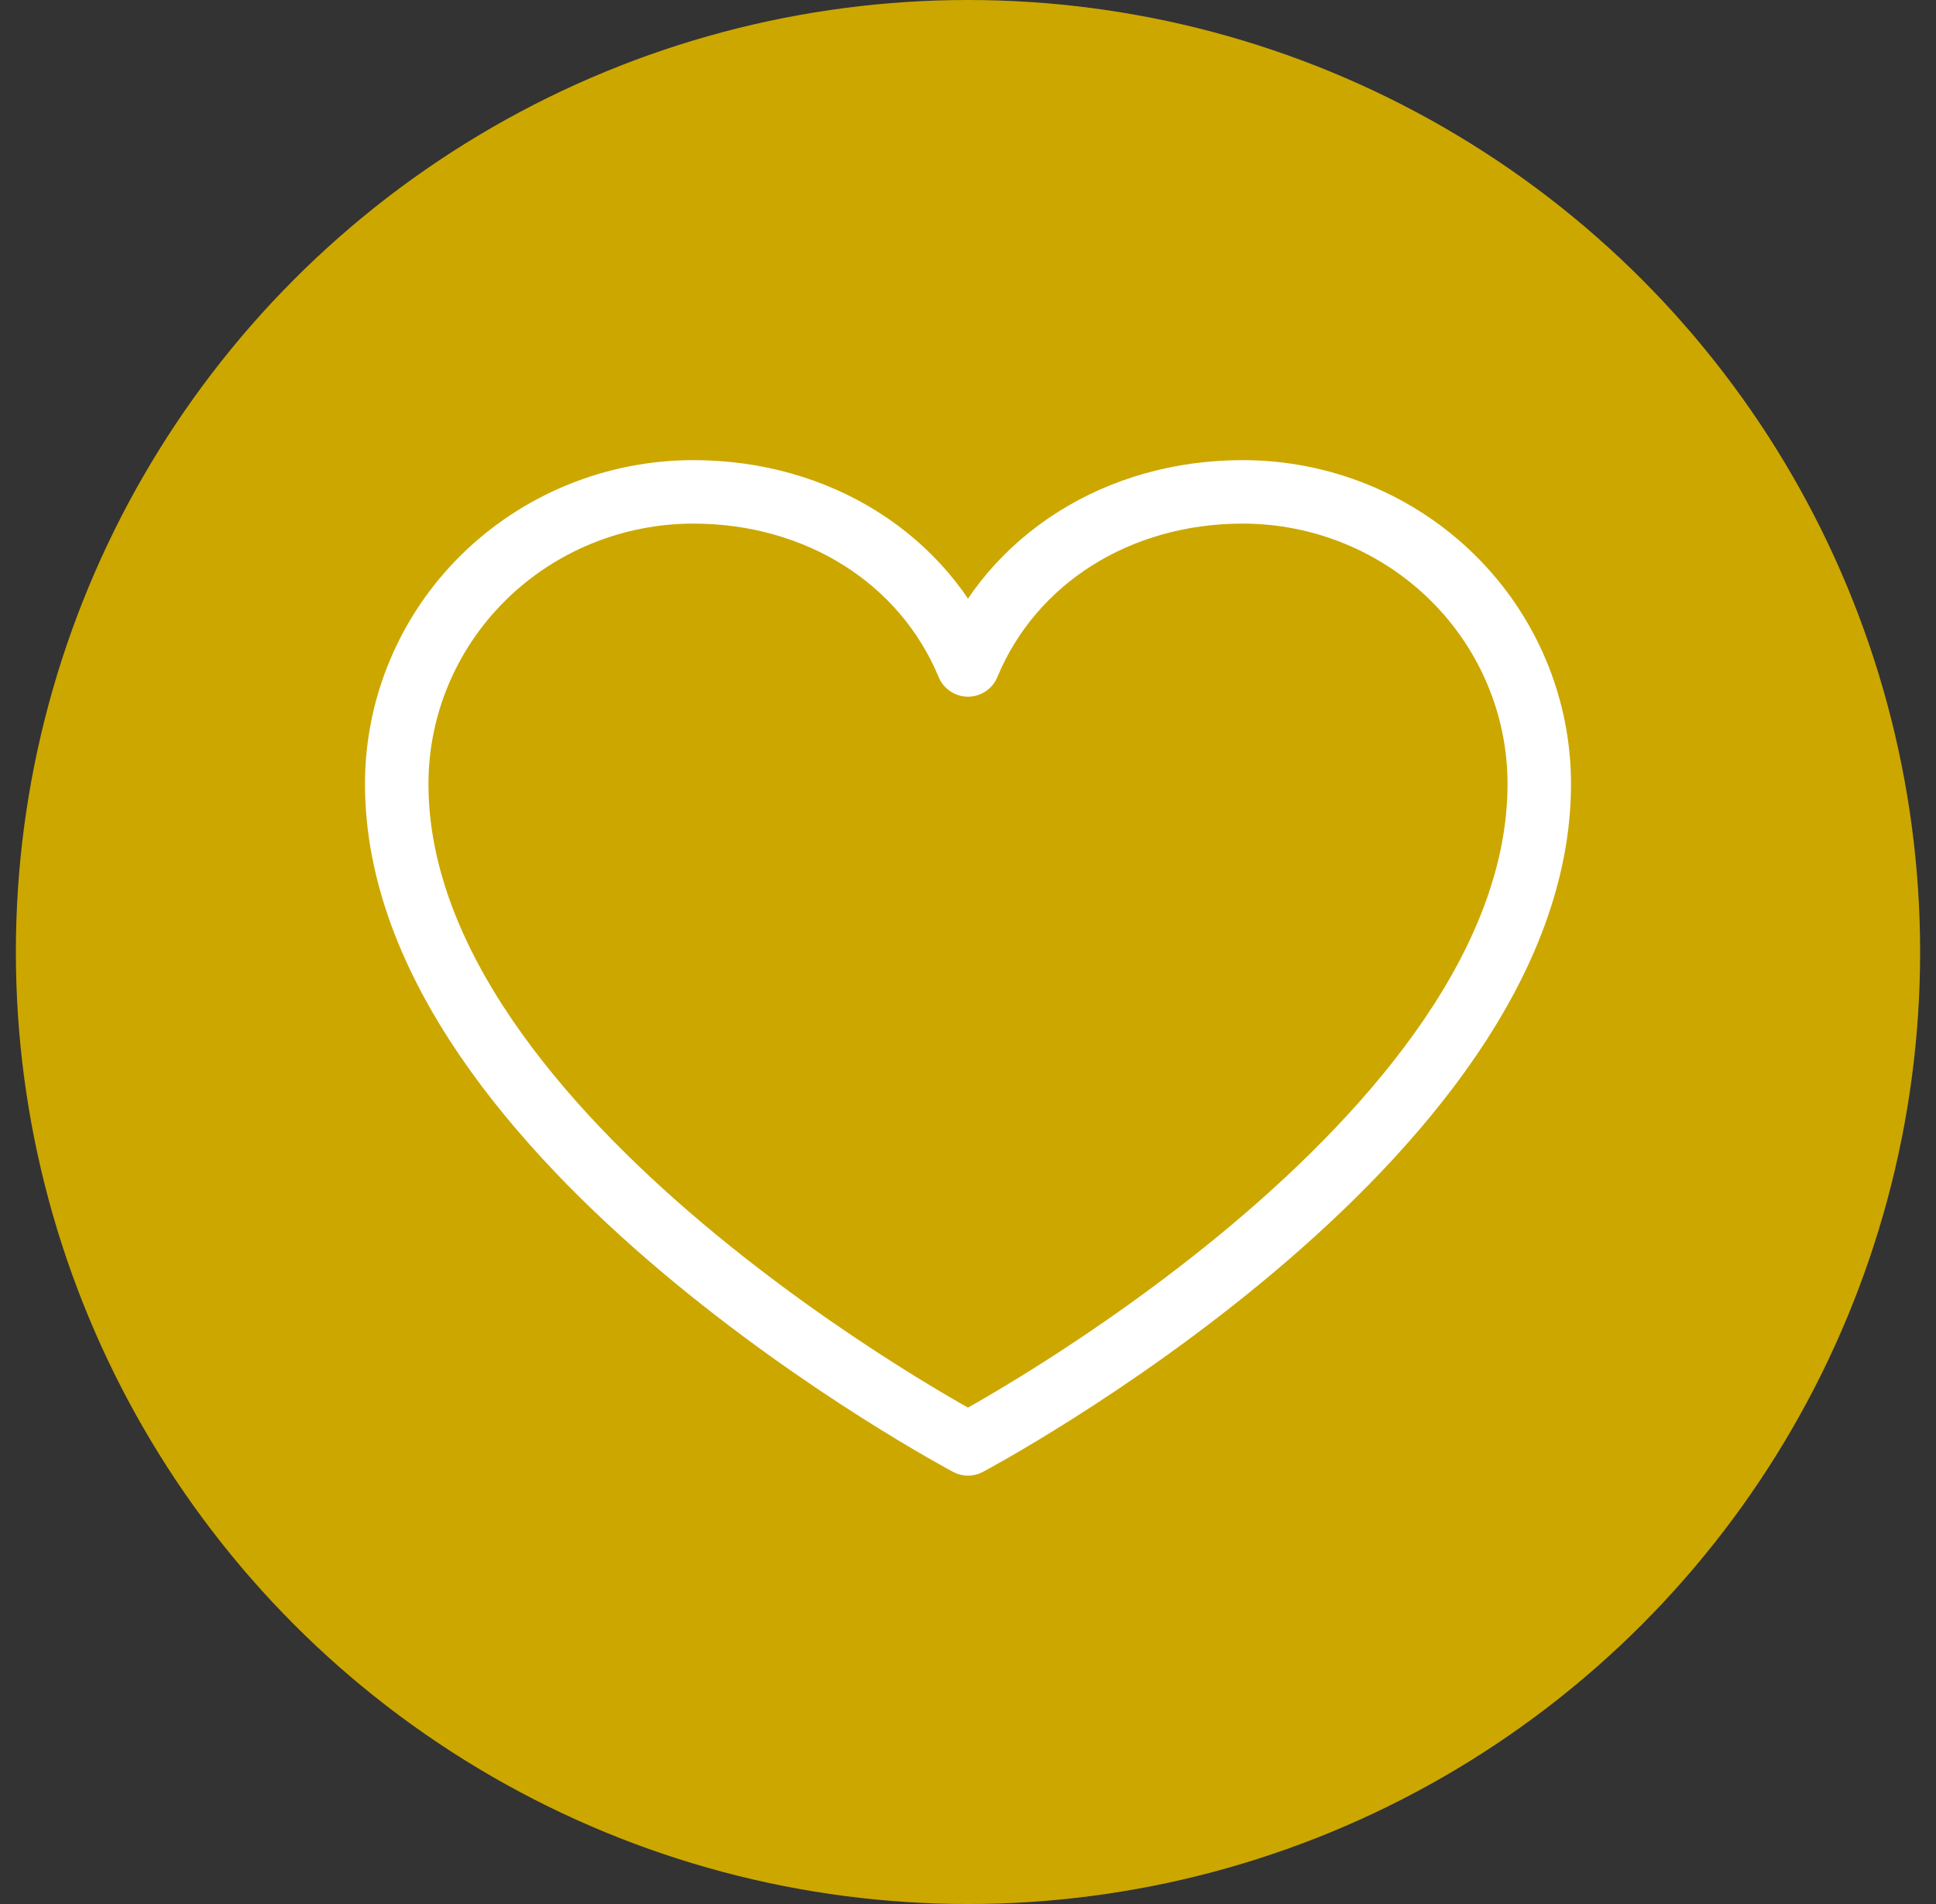
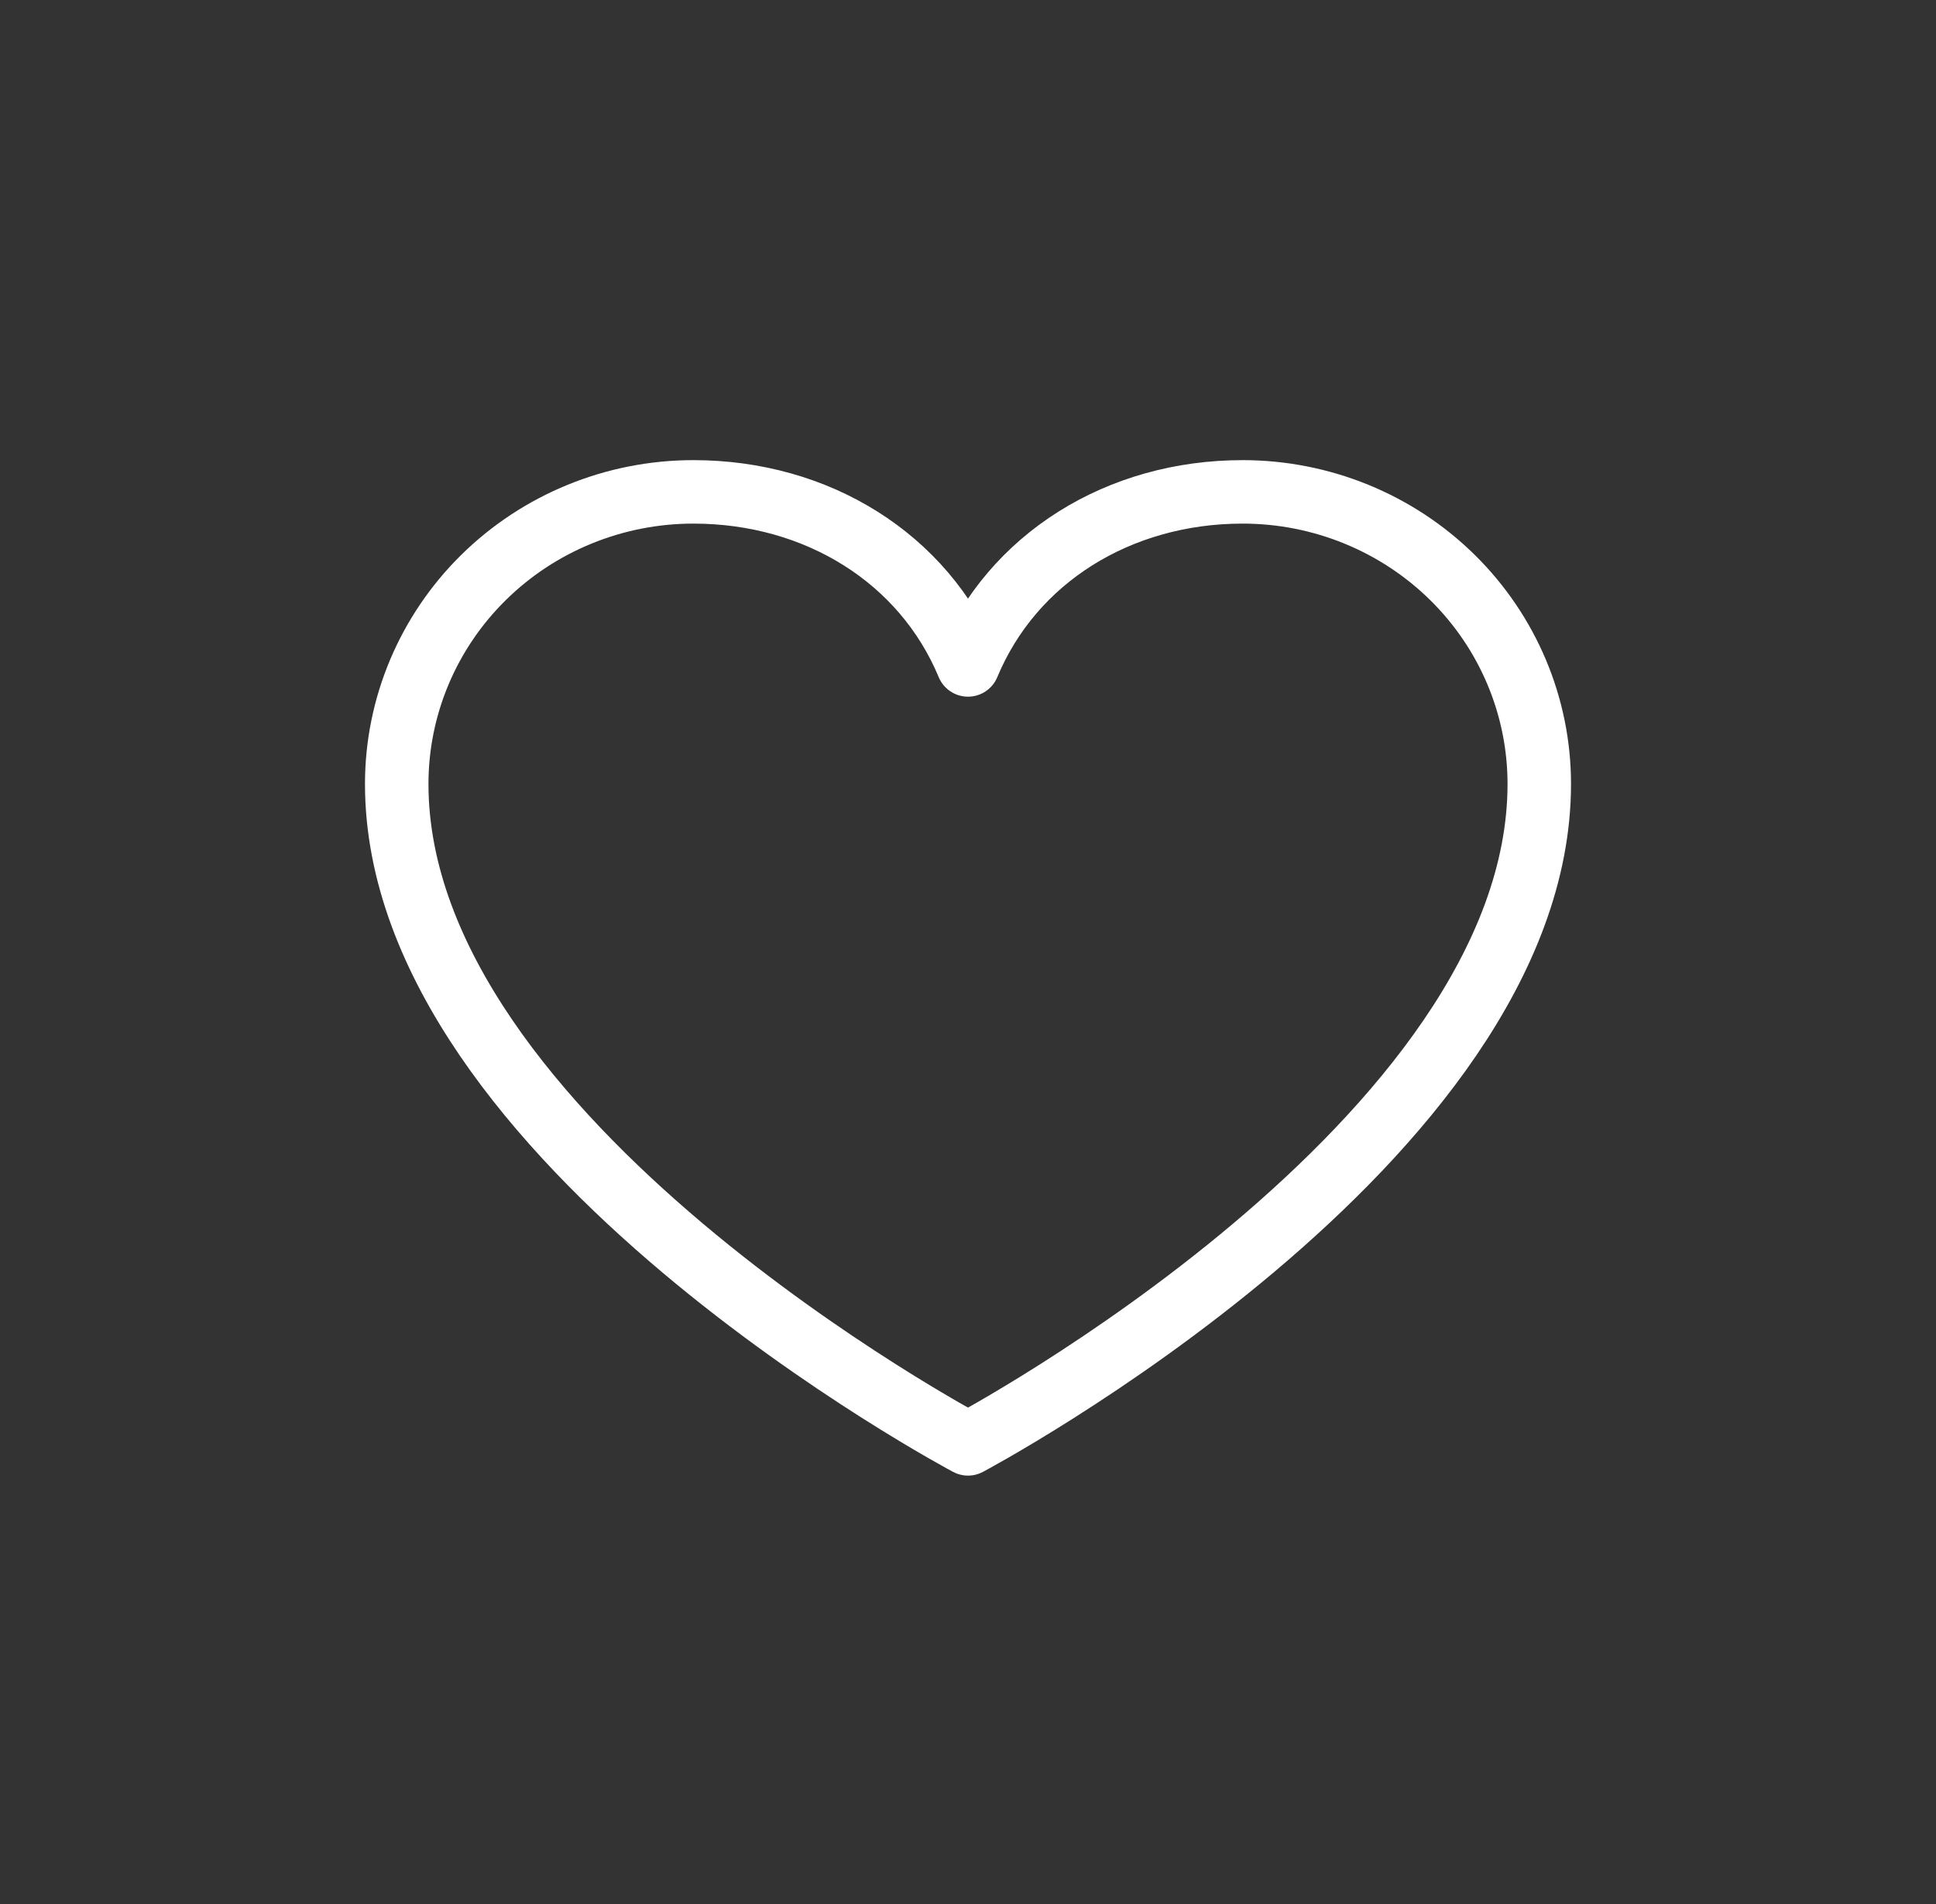
<svg xmlns="http://www.w3.org/2000/svg" width="61" height="60" viewBox="0 0 61 60" fill="none">
  <rect x="0" y="0" width="61" height="60" fill="#333333" stroke="none" />
  <g id="Group 123">
    <g id="Group 97">
-       <circle id="Ellipse 5" cx="30.5" cy="30" r="30" fill="#CCA700" />
      <path id="Vector" d="M30.5 45.5C30.5 45.5 12.5 35.955 12.5 24.704C12.5 22.263 13.485 19.922 15.237 18.196C16.99 16.47 19.367 15.5 21.846 15.5C25.756 15.5 29.105 17.598 30.5 20.954C31.895 17.598 35.244 15.5 39.154 15.5C41.633 15.5 44.01 16.47 45.763 18.196C47.515 19.922 48.5 22.263 48.5 24.704C48.5 35.955 30.5 45.5 30.5 45.5Z" stroke="white" stroke-width="2" stroke-linecap="round" stroke-linejoin="round" />
    </g>
  </g>
</svg>